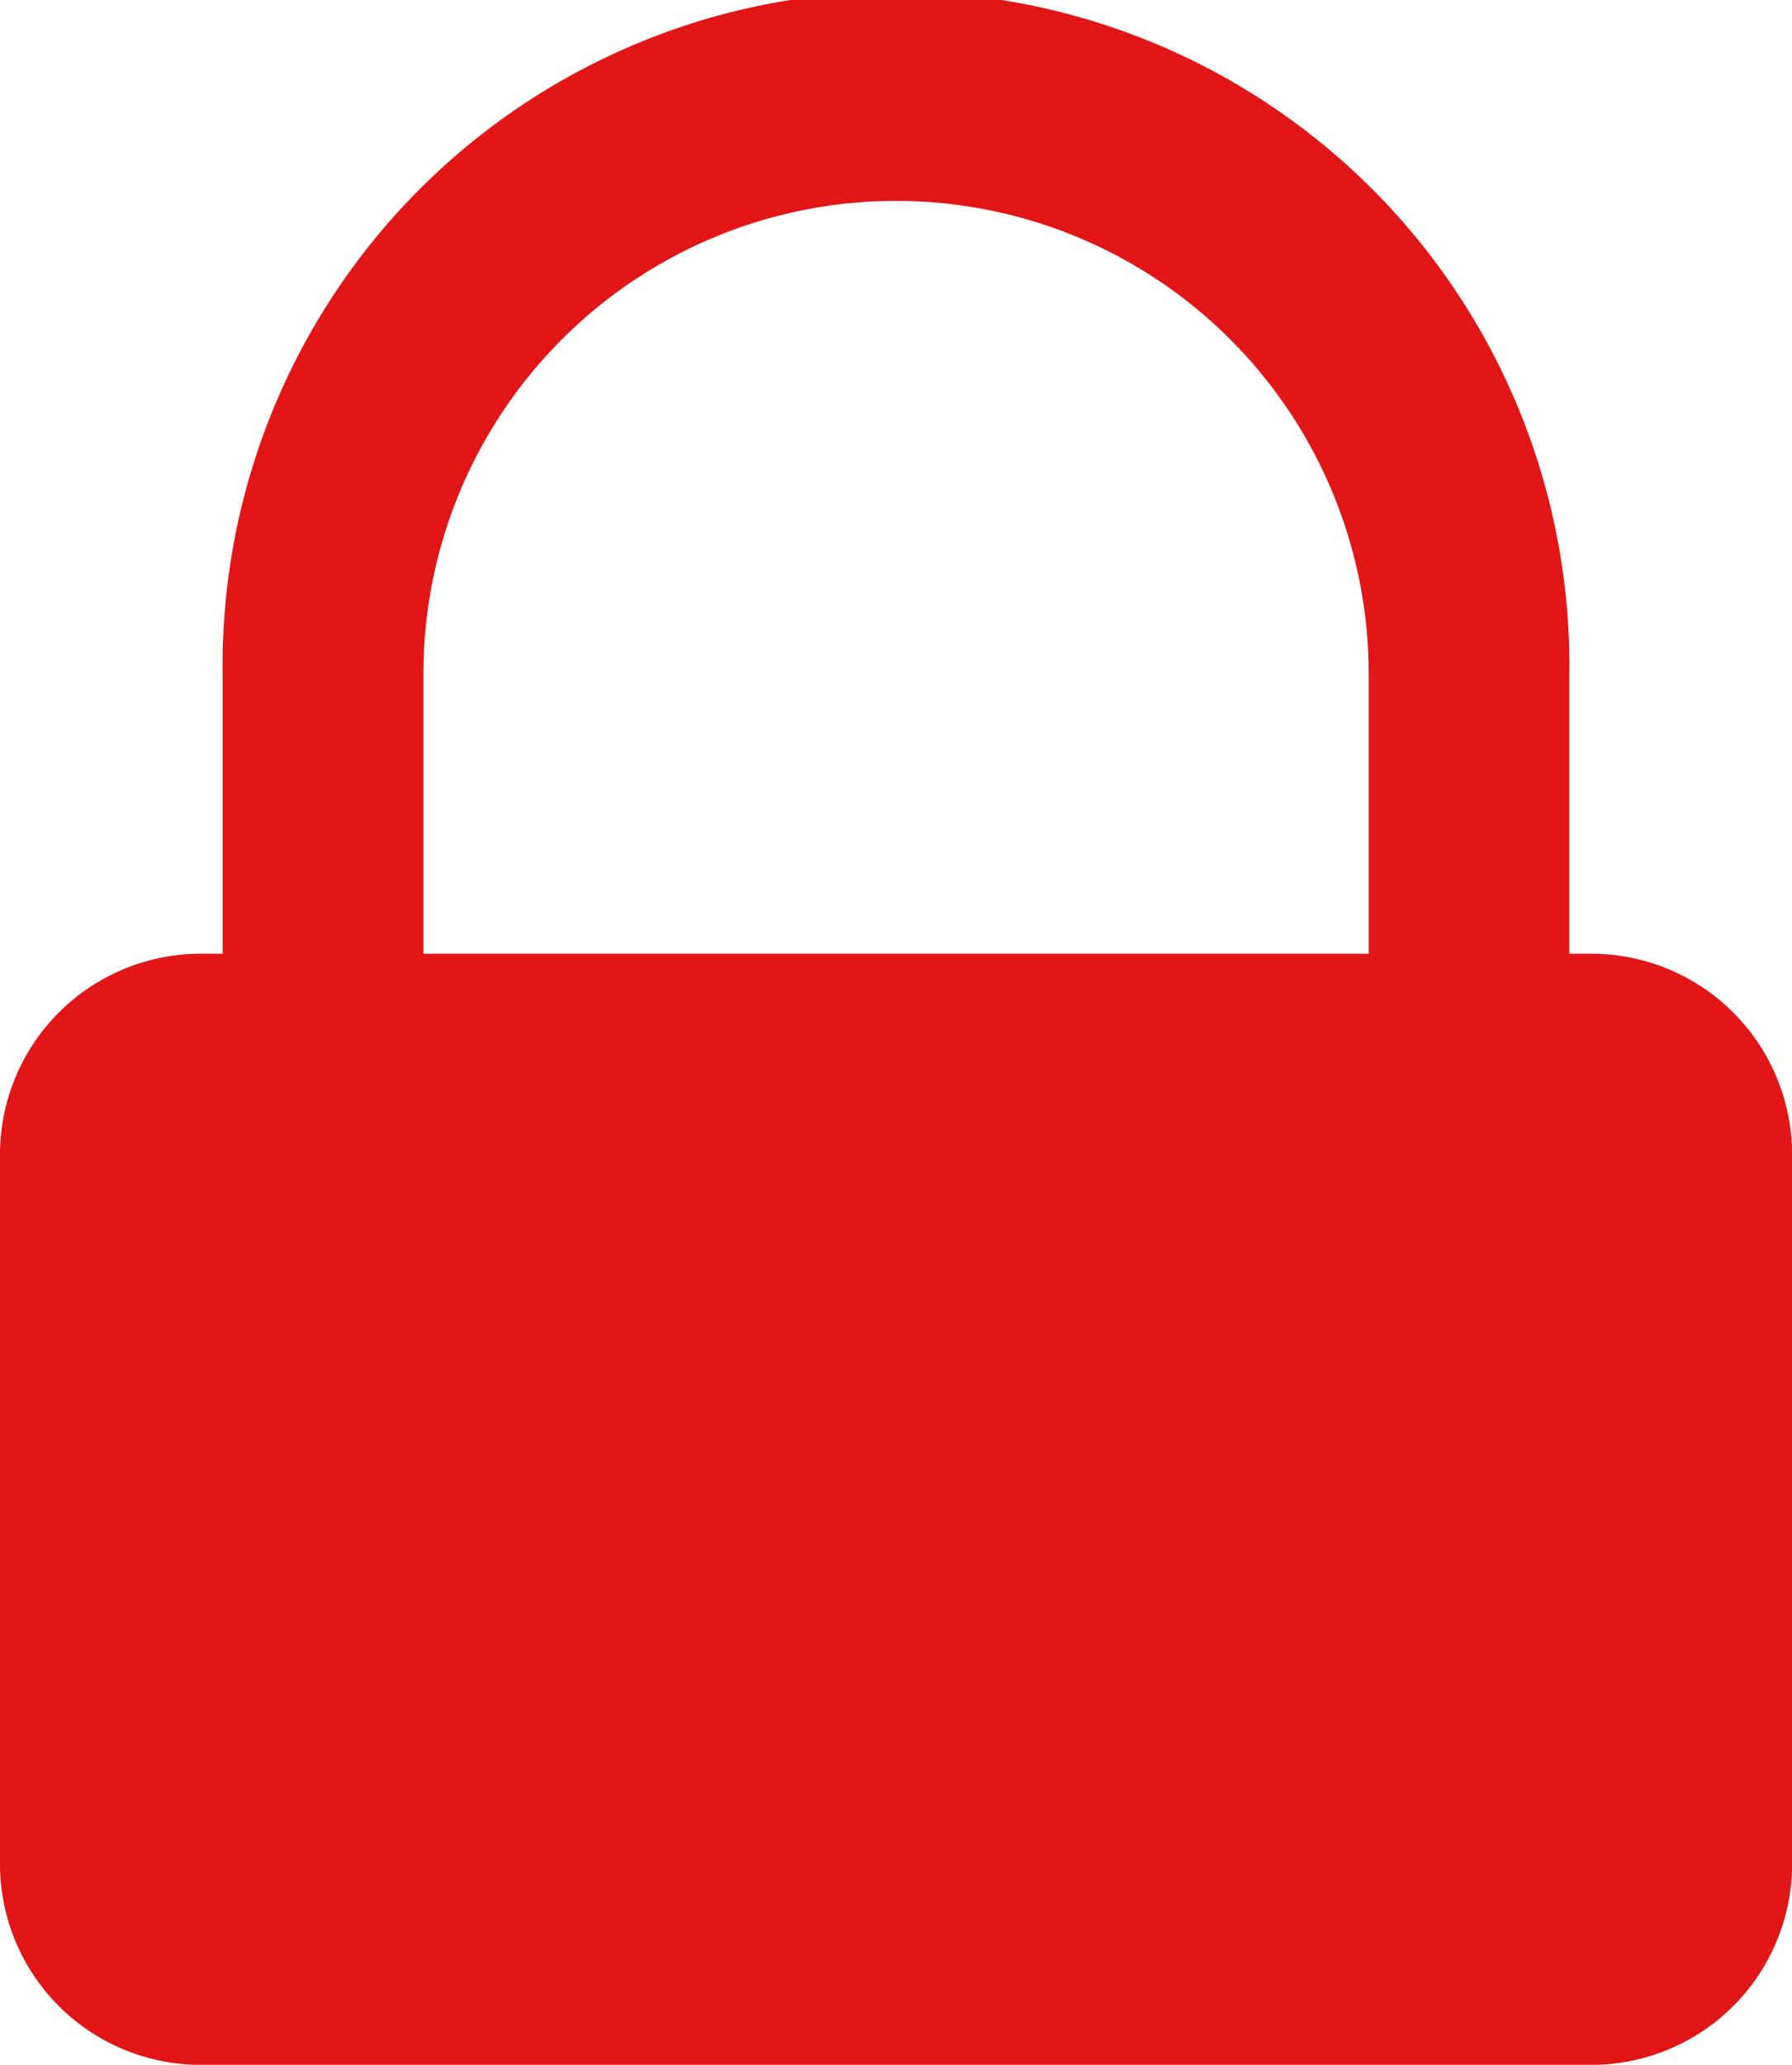
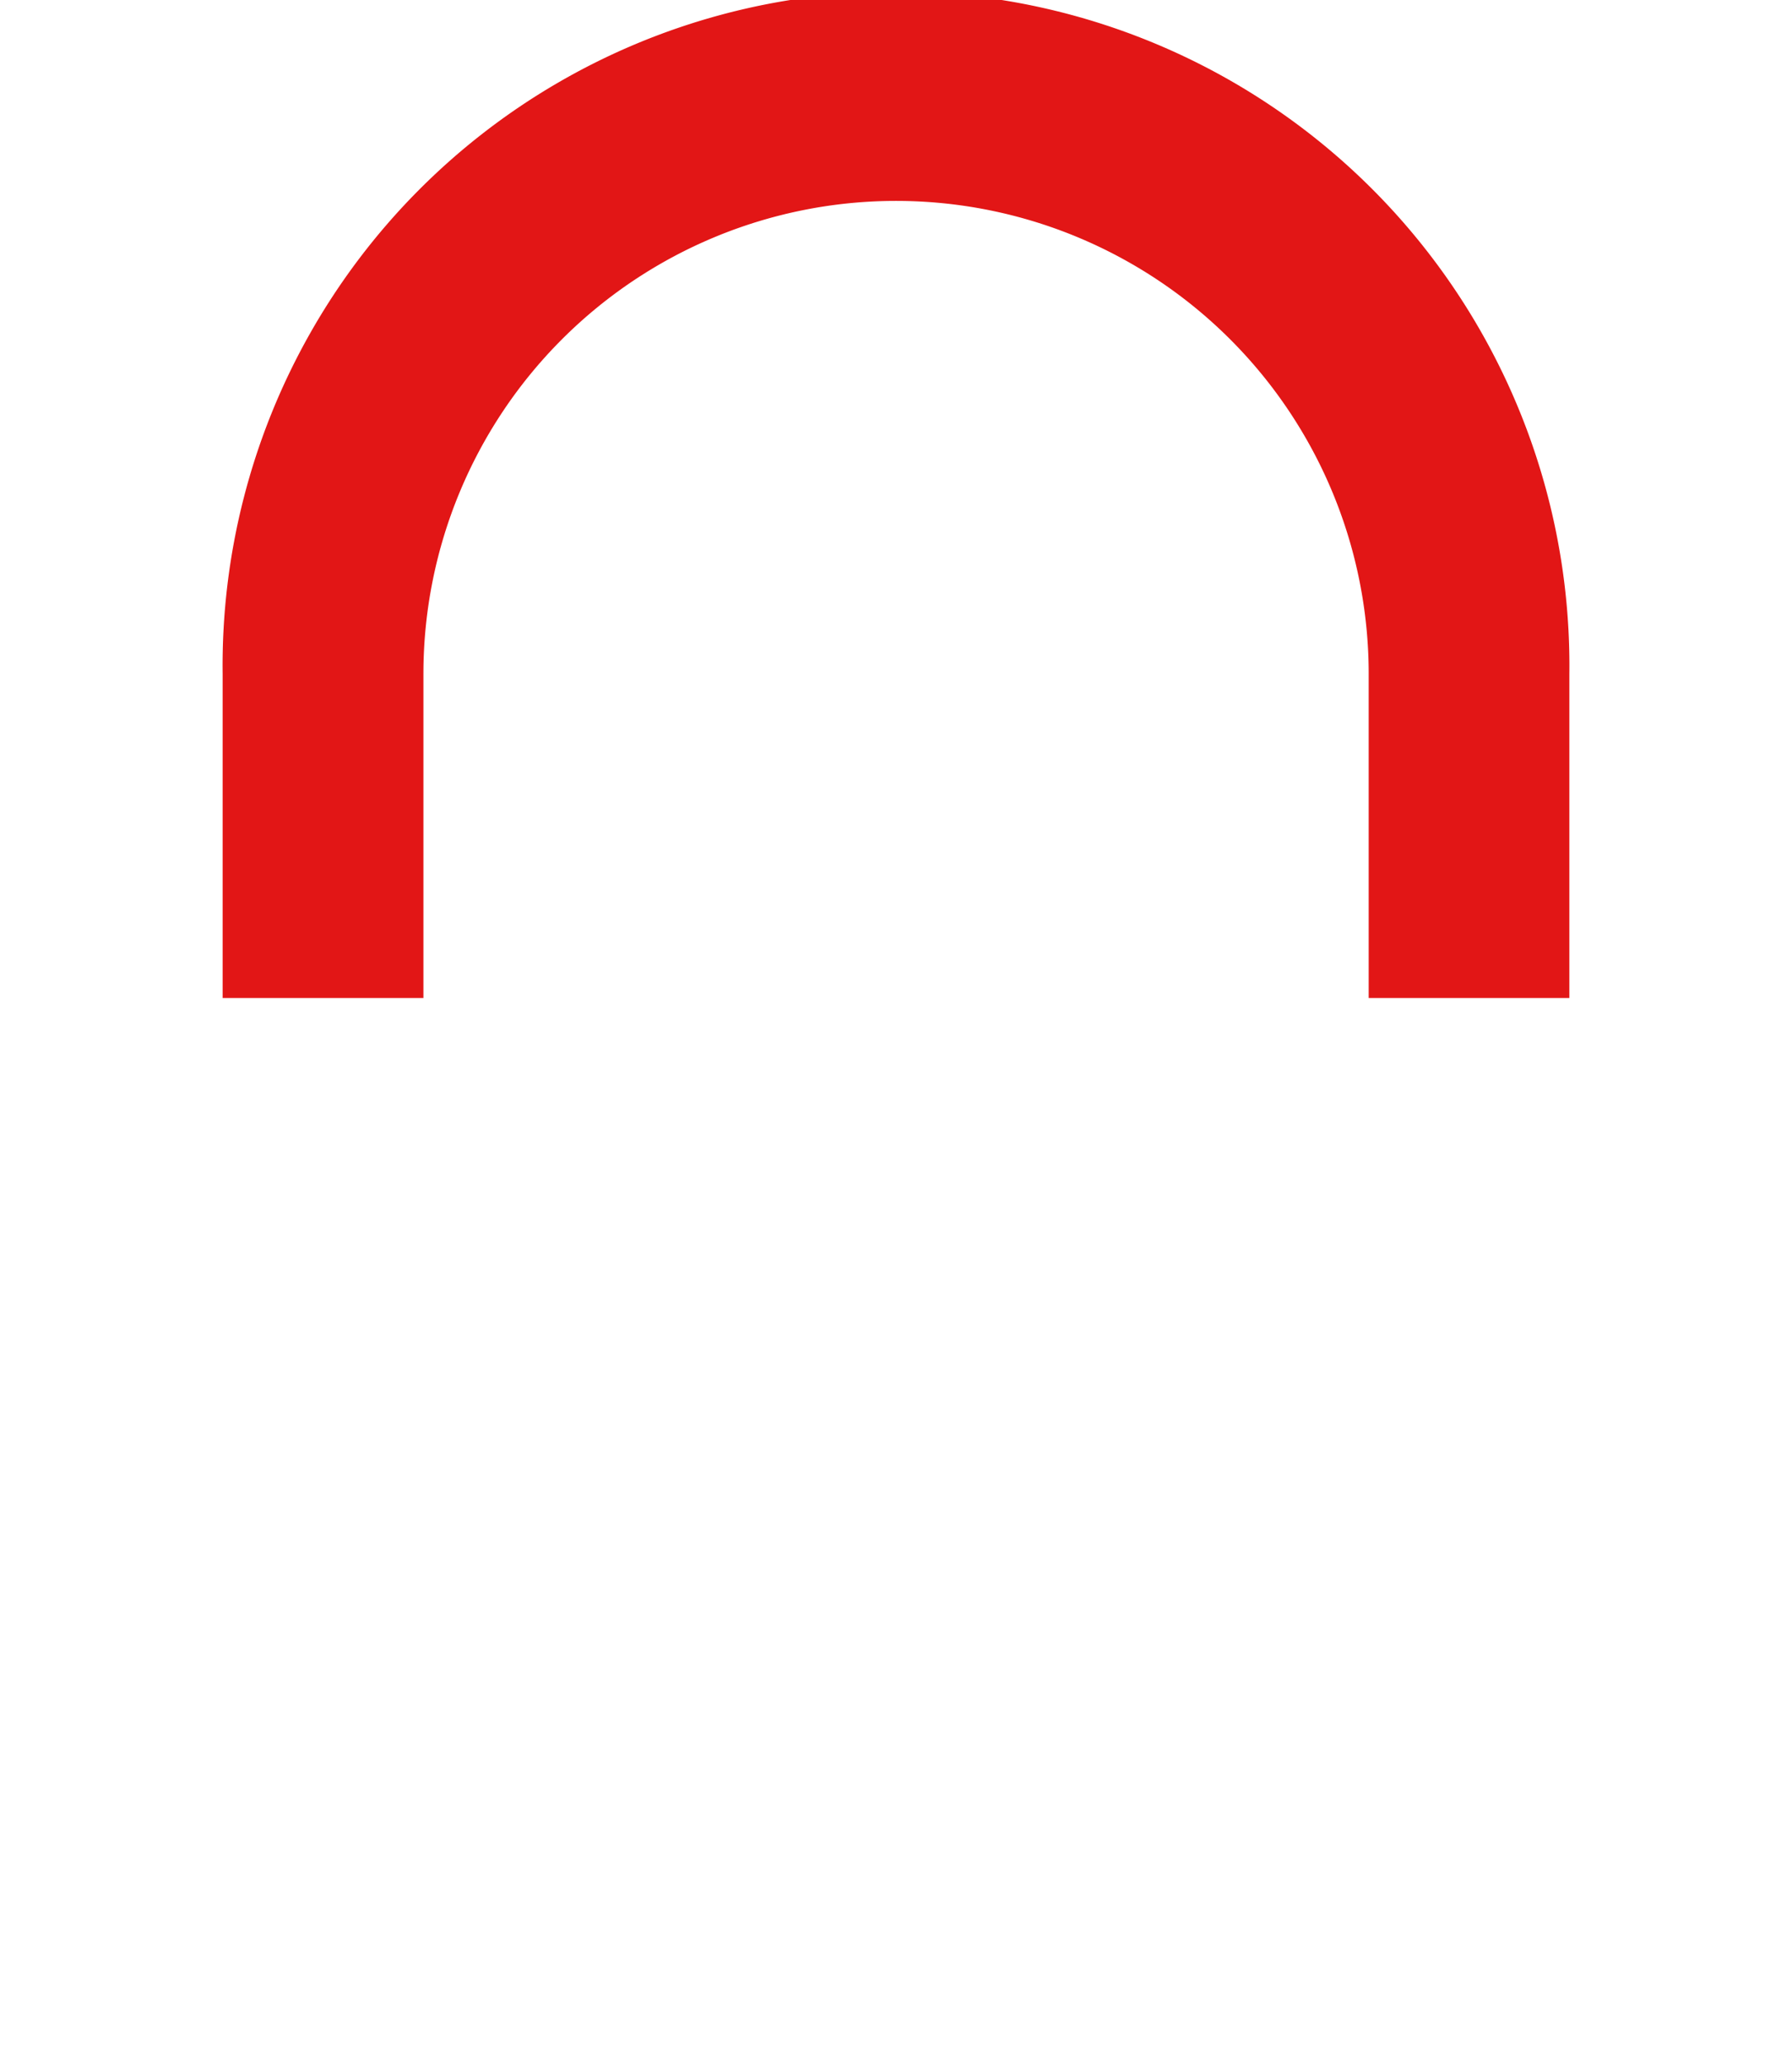
<svg xmlns="http://www.w3.org/2000/svg" id="Picto_Cadenas" width="17.369" height="20" viewBox="0 0 17.369 20">
-   <path id="Tracé_8718" data-name="Tracé 8718" d="M1.946,0H15.424a1.946,1.946,0,0,1,1.946,1.946V8.817a1.946,1.946,0,0,1-1.946,1.946H1.946A1.946,1.946,0,0,1,0,8.817V1.946A1.946,1.946,0,0,1,1.946,0Z" transform="translate(0 9.238)" fill="#e21616" />
  <path id="Tracé_8717" data-name="Tracé 8717" d="M17.489,9.667H15.544V6.527a4.581,4.581,0,1,0-9.162,0v3.14H4.436V6.527a6.527,6.527,0,1,1,13.053,0Z" transform="translate(-2.278)" fill="#e21616" />
</svg>